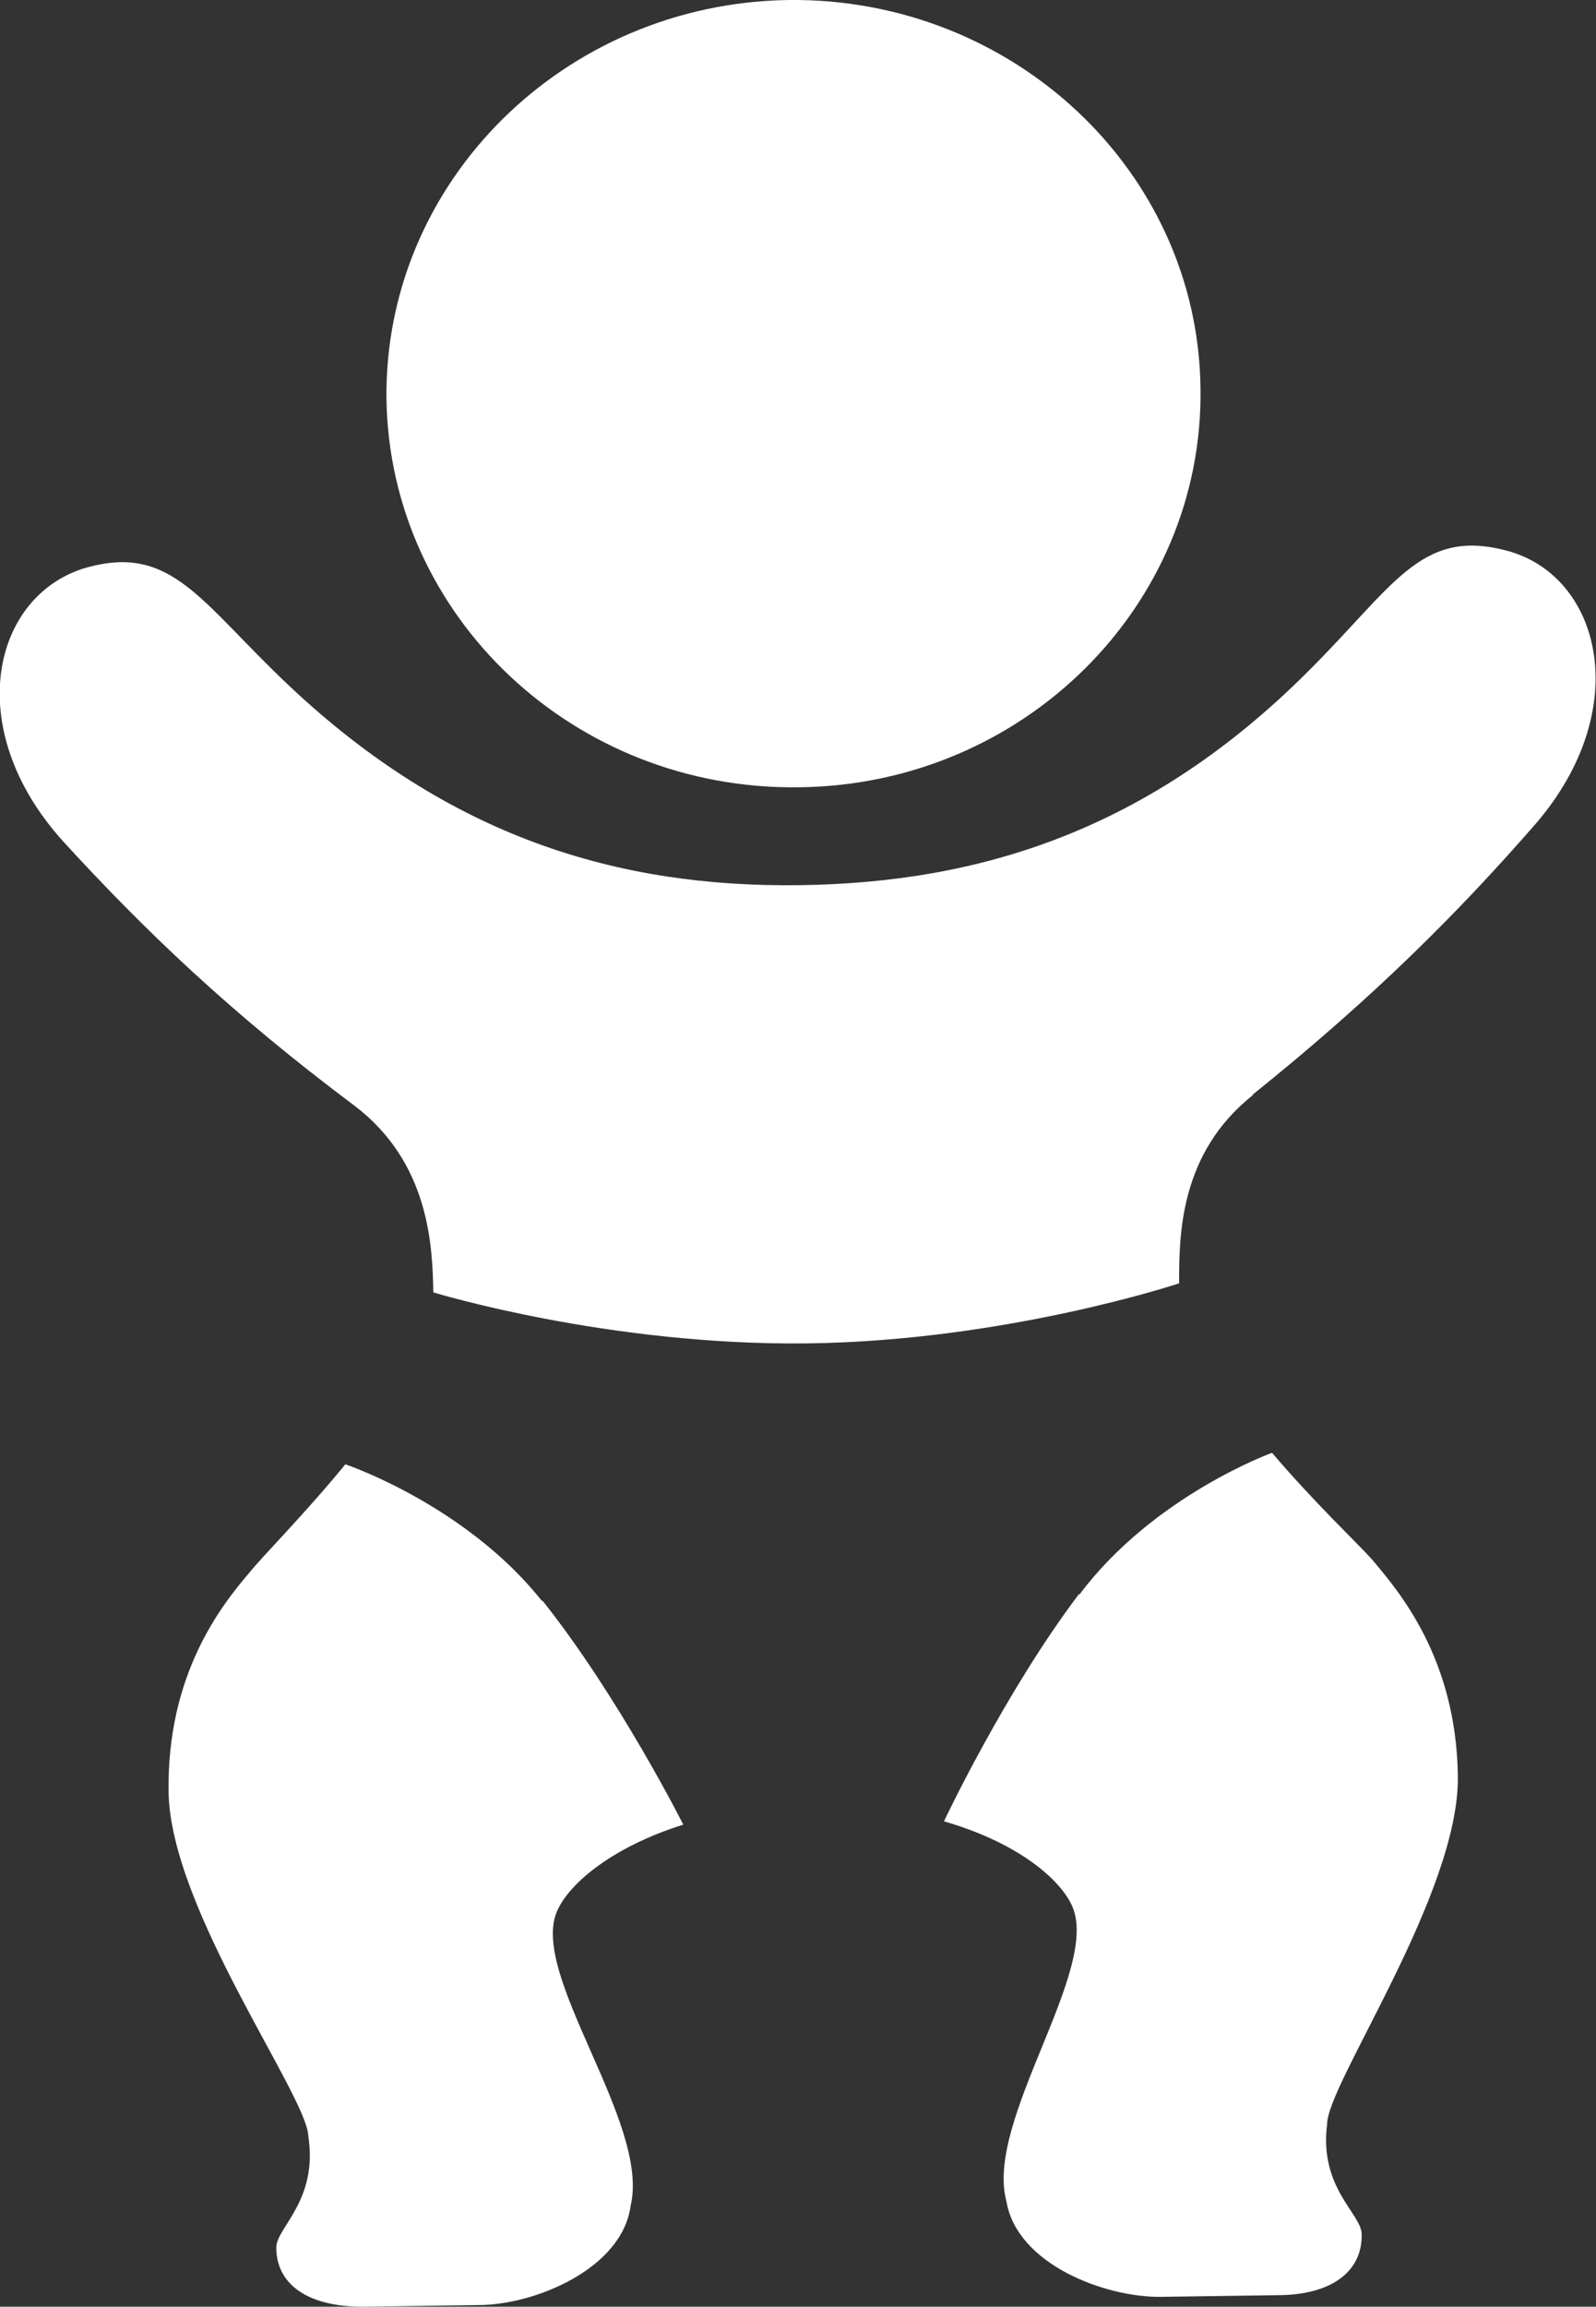
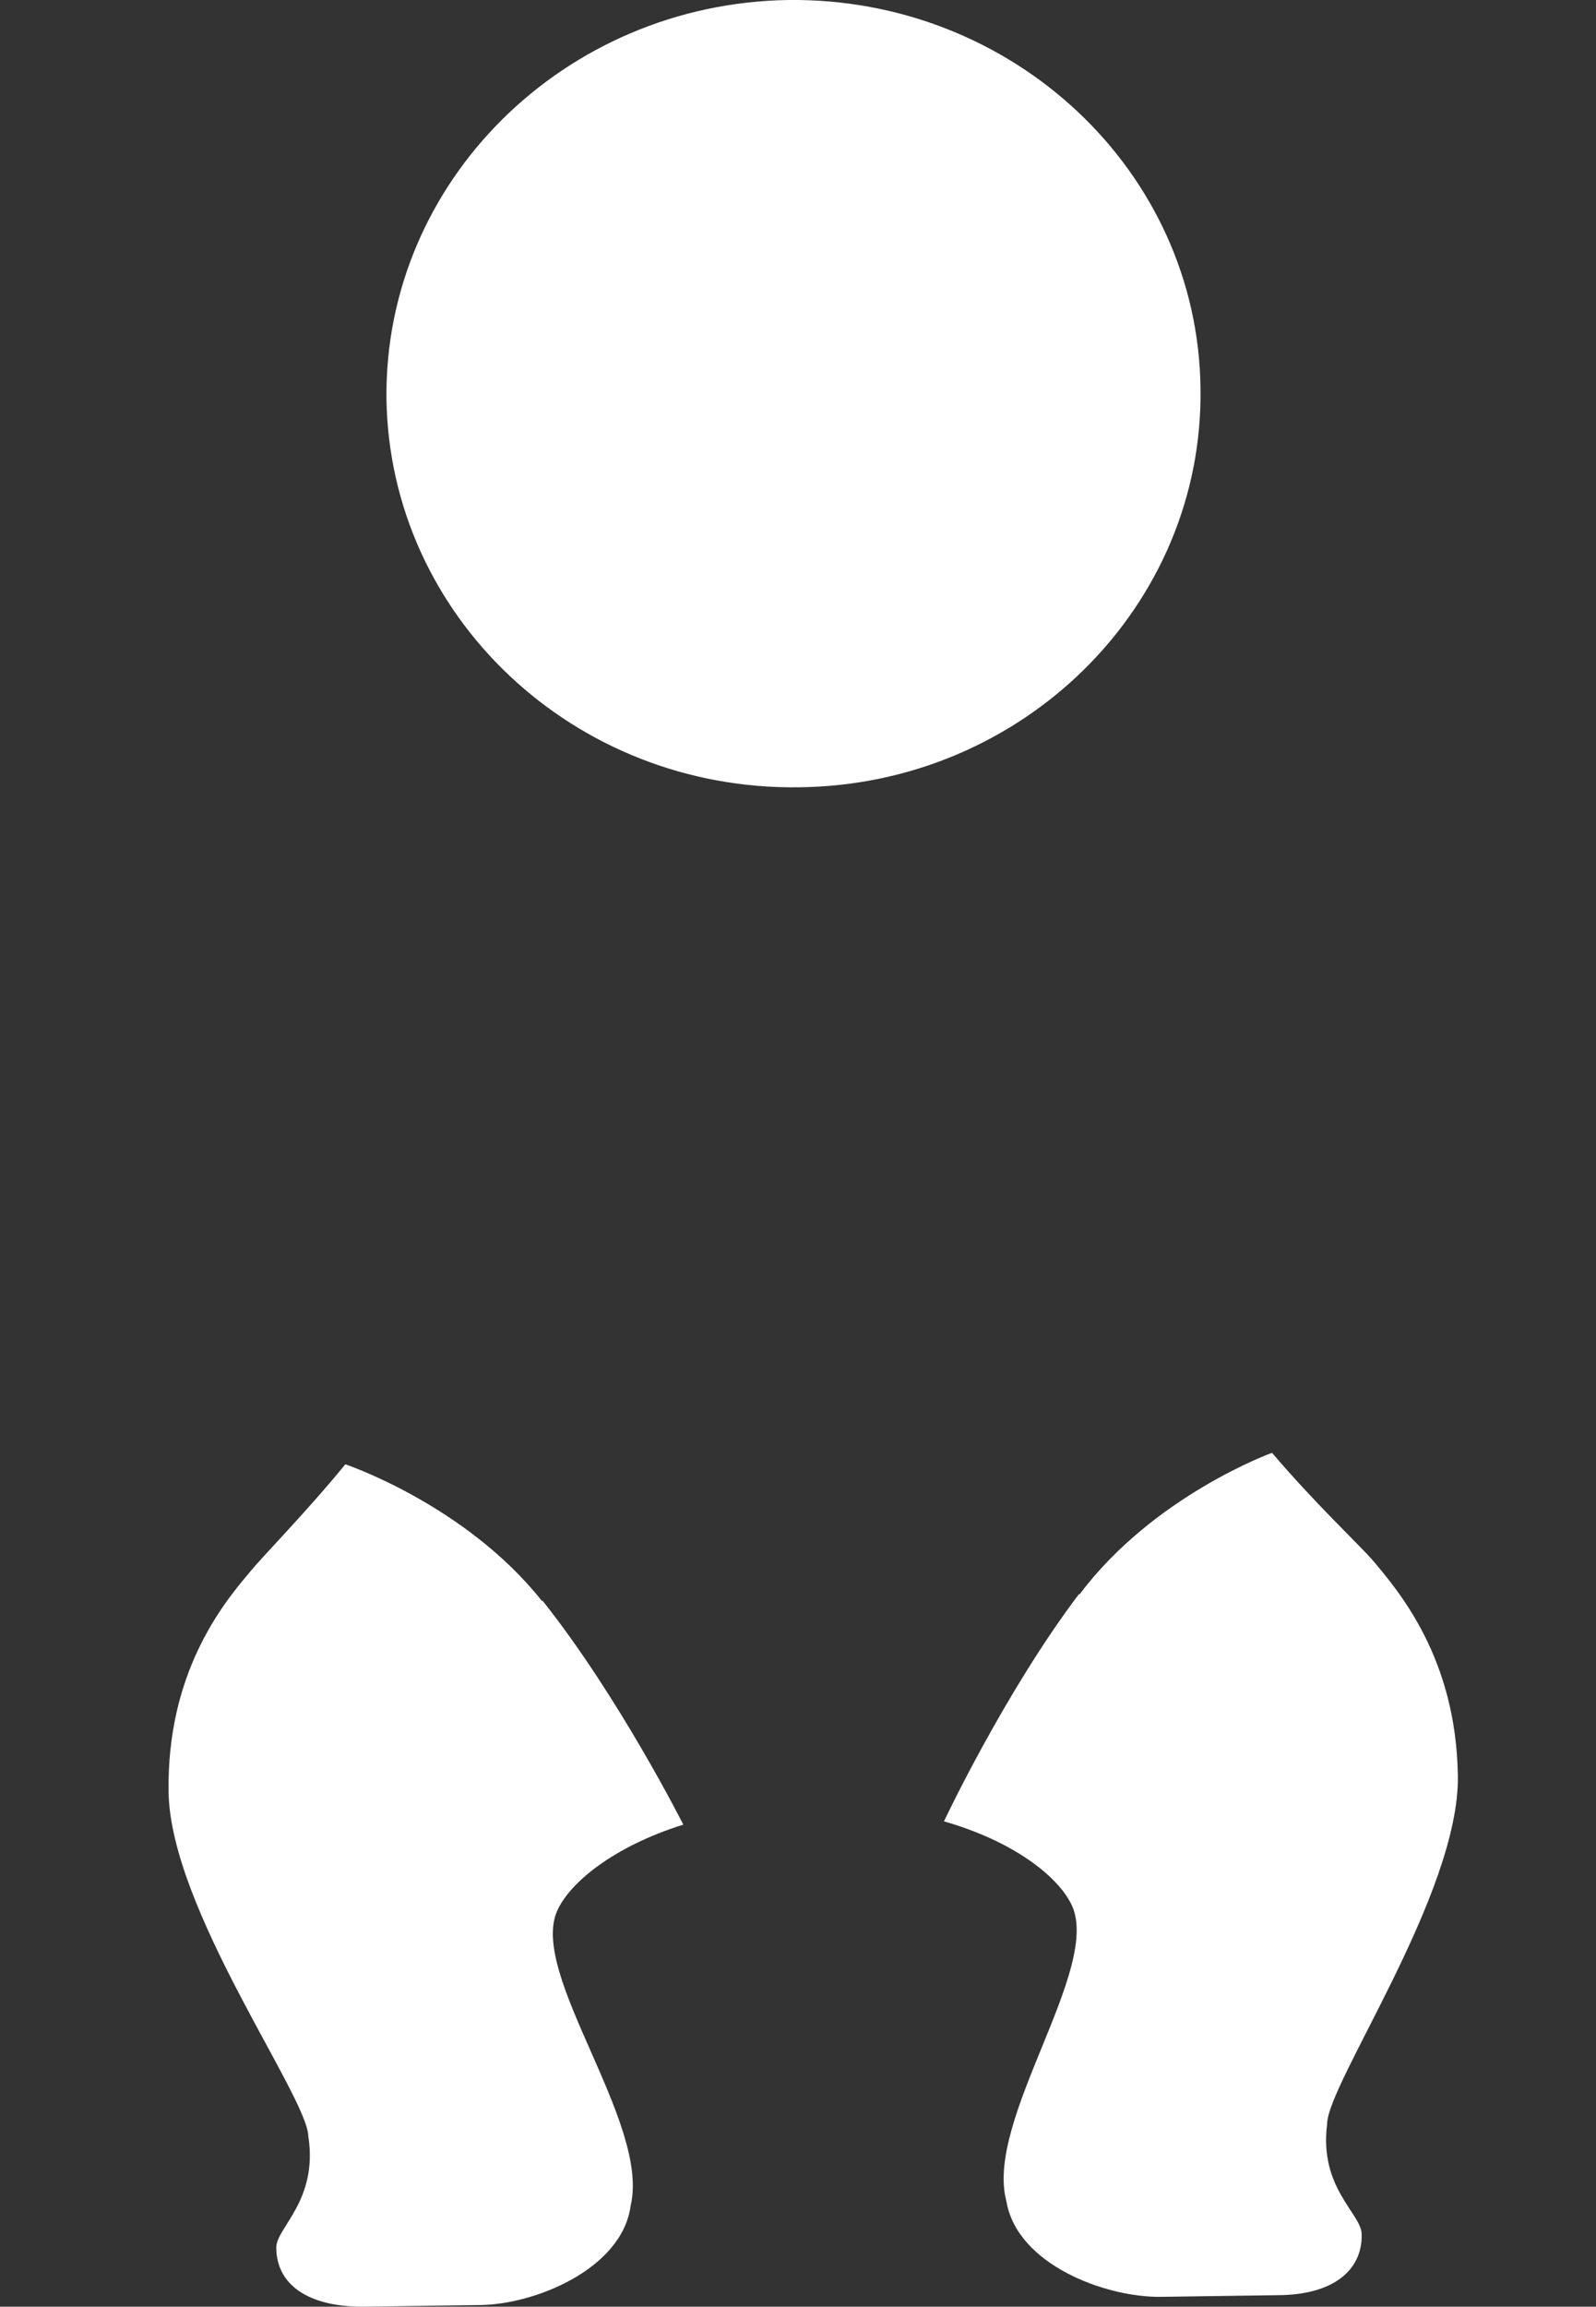
<svg xmlns="http://www.w3.org/2000/svg" id="Laag_2" data-name="Laag 2" viewBox="0 0 19.41 28.04">
  <rect x="0" y="0" width="19.41" height="28.04" fill="#333333" stroke="none" />
  <defs>
    <style>
      .cls-1 {
        fill: #fff;
      }
    </style>
  </defs>
  <g id="Laag_1-2" data-name="Laag 1">
    <path class="cls-1" d="M9.72,9.57c2.73-.03,4.92-2.21,4.88-4.85C14.57,2.08,12.32-.03,9.59,0c-2.73.04-4.92,2.21-4.89,4.85.04,2.64,2.28,4.76,5.02,4.72" />
-     <path class="cls-1" d="M15.23,13.31c1.47-1.18,2.5-2.21,3.45-3.3,1.21-1.41.78-3.03-.37-3.32-1.04-.27-1.36.44-2.42,1.49-1.91,1.9-3.95,2.55-6.16,2.58-2.21.03-4.26-.58-6.22-2.43-1.08-1.02-1.42-1.72-2.46-1.43-1.14.33-1.53,1.95-.28,3.33.98,1.07,2.03,2.08,3.54,3.21.91.69.95,1.7.96,2.27,0,0,2.12.65,4.55.62,2.42-.03,4.52-.73,4.52-.73,0-.57,0-1.58.9-2.29" />
    <path class="cls-1" d="M6.59,19.46c-.93-1.17-2.39-1.66-2.39-1.66h0c-.5.61-1.01,1.12-1.17,1.32-.34.4-1,1.23-.98,2.66.02,1.43,1.69,3.7,1.7,4.19.12.78-.39,1.11-.39,1.35,0,.44.37.72,1.05.72l1.41-.02c.68,0,1.75-.44,1.85-1.21.24-1.01-1.25-2.82-.89-3.59.15-.33.67-.77,1.53-1.04h0s-.78-1.55-1.71-2.72" />
    <path class="cls-1" d="M13.12,19.38c-.9,1.19-1.64,2.76-1.64,2.76h0c.87.25,1.39.68,1.55,1.01.38.77-1.06,2.62-.79,3.61.13.77,1.21,1.17,1.88,1.16l1.41-.02c.68,0,1.04-.3,1.03-.74,0-.25-.52-.56-.42-1.34,0-.49,1.61-2.8,1.59-4.23-.02-1.43-.71-2.24-1.05-2.64-.17-.19-.7-.69-1.21-1.29h0s-1.44.52-2.34,1.72" />
  </g>
</svg>